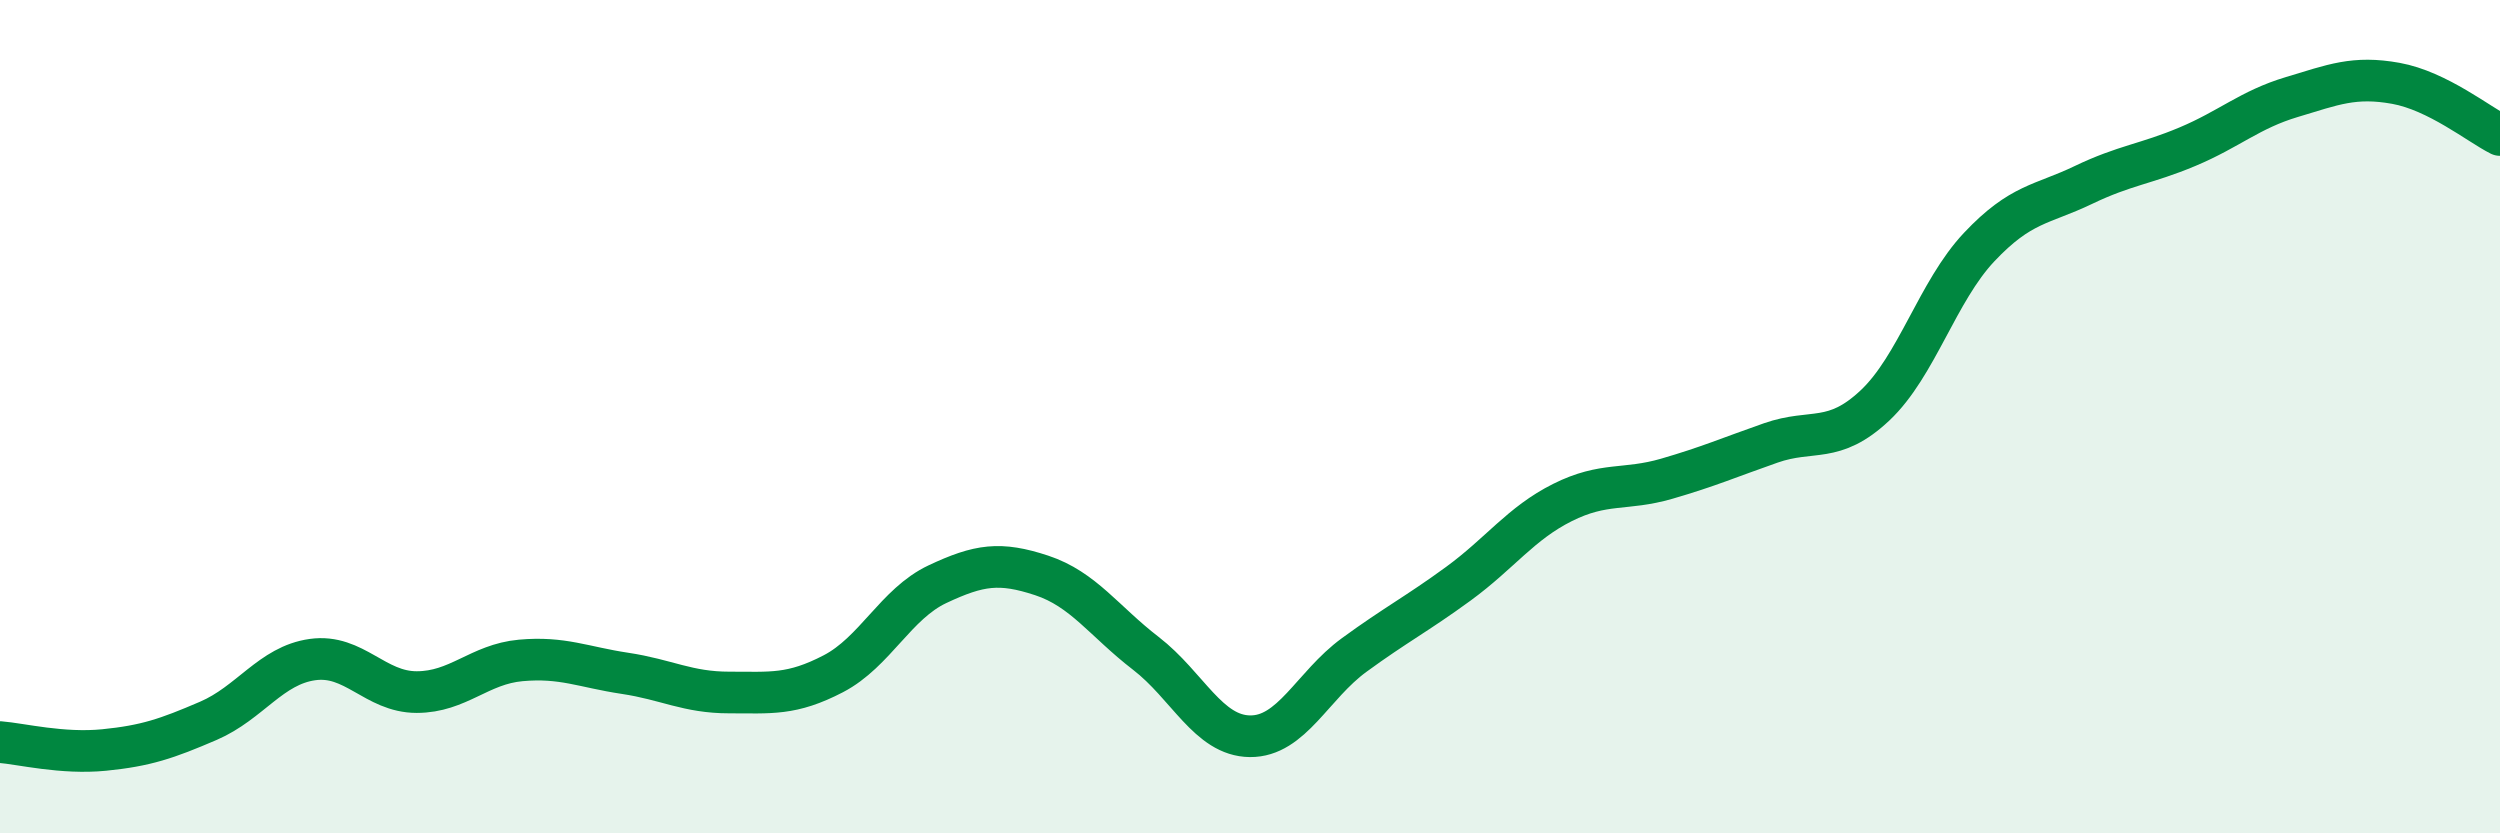
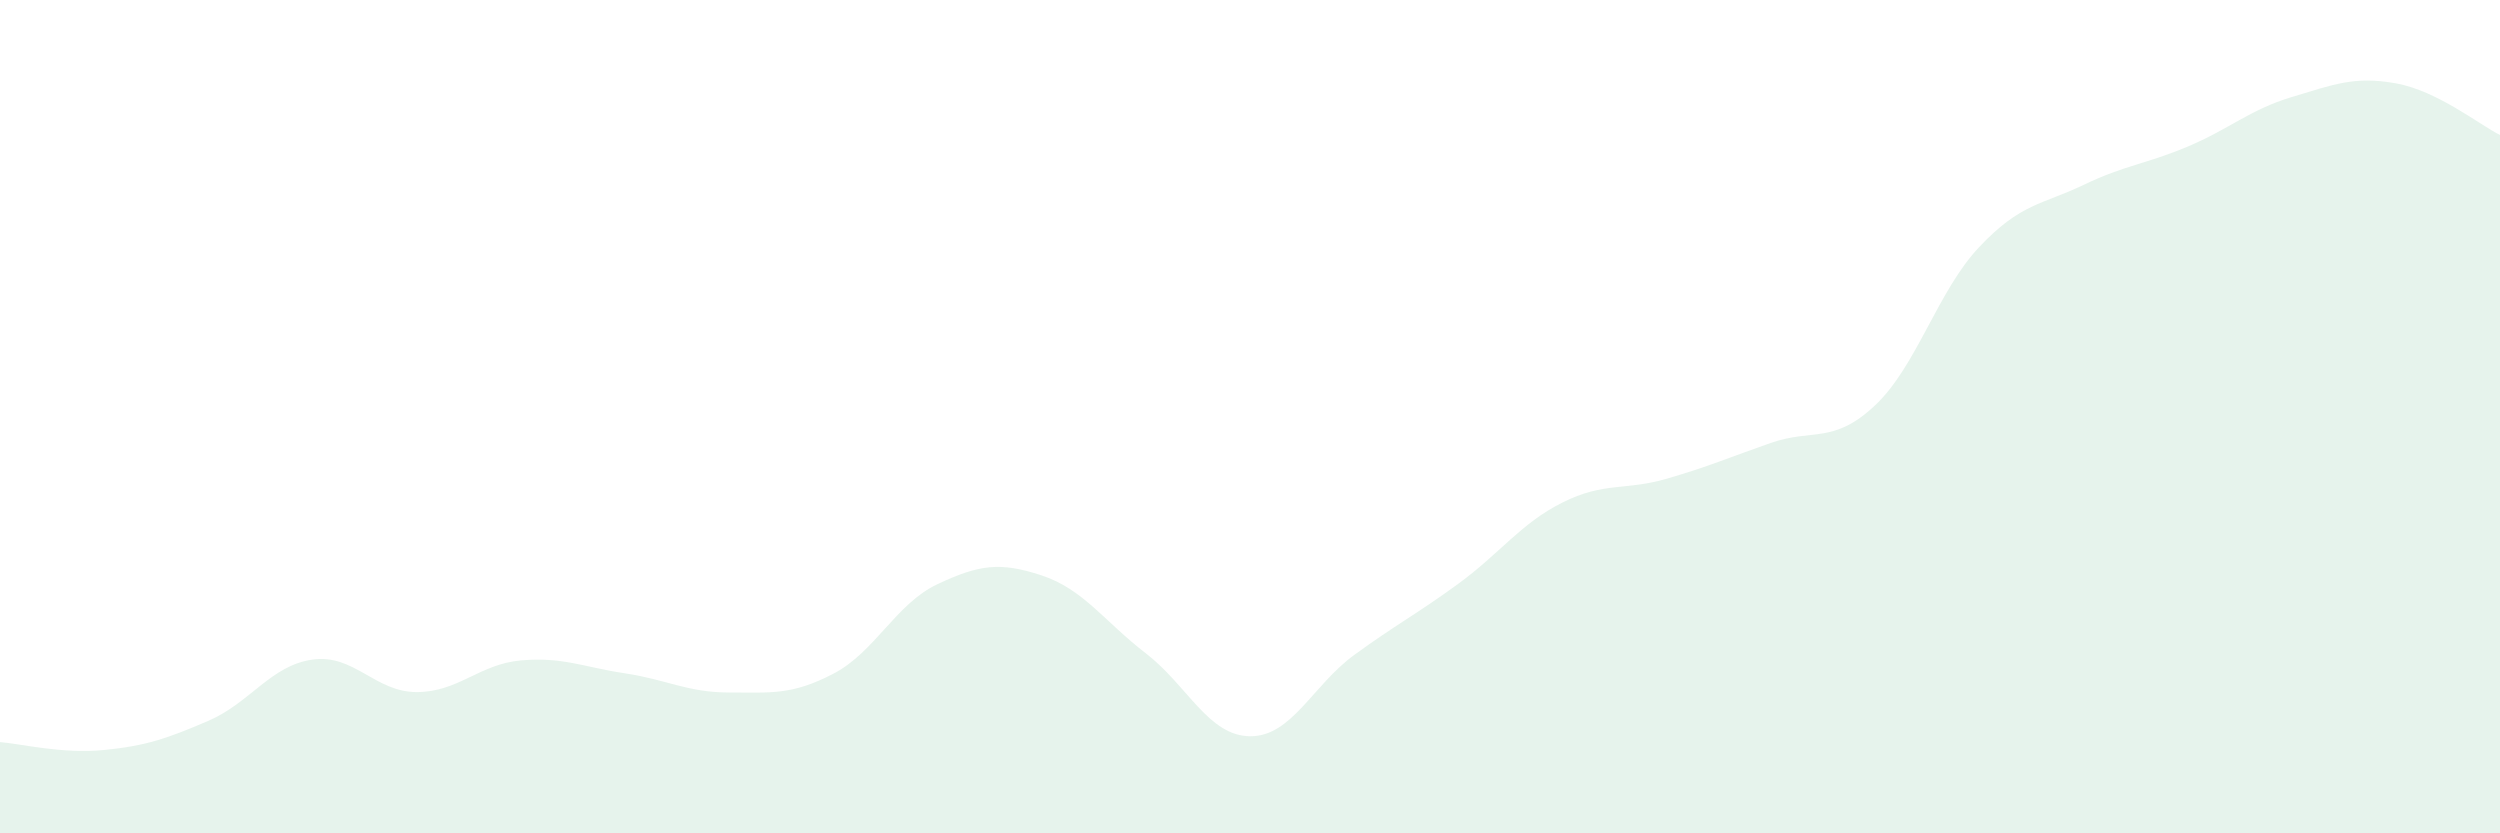
<svg xmlns="http://www.w3.org/2000/svg" width="60" height="20" viewBox="0 0 60 20">
  <path d="M 0,17.81 C 0.5,17.85 1.5,18.1 2.5,18 C 3.5,17.9 4,17.73 5,17.3 C 6,16.87 6.5,15.97 7.5,15.83 C 8.5,15.69 9,16.61 10,16.61 C 11,16.61 11.5,15.94 12.5,15.85 C 13.5,15.76 14,16.01 15,16.16 C 16,16.31 16.5,16.62 17.5,16.62 C 18.5,16.62 19,16.69 20,16.17 C 21,15.65 21.5,14.49 22.5,14.02 C 23.5,13.55 24,13.48 25,13.81 C 26,14.14 26.5,14.91 27.5,15.68 C 28.5,16.45 29,17.66 30,17.67 C 31,17.68 31.5,16.45 32.5,15.72 C 33.5,14.99 34,14.74 35,14.01 C 36,13.28 36.5,12.56 37.5,12.06 C 38.5,11.56 39,11.78 40,11.49 C 41,11.2 41.5,10.98 42.5,10.63 C 43.5,10.28 44,10.67 45,9.73 C 46,8.79 46.5,6.99 47.5,5.93 C 48.5,4.87 49,4.92 50,4.44 C 51,3.96 51.5,3.94 52.5,3.52 C 53.5,3.1 54,2.63 55,2.33 C 56,2.03 56.5,1.82 57.5,2 C 58.5,2.18 59.5,2.99 60,3.24L60 20L0 20Z" fill="#008740" opacity="0.1" stroke-linecap="round" stroke-linejoin="round" />
-   <path d="M 0,17.81 C 0.5,17.85 1.5,18.1 2.5,18 C 3.5,17.9 4,17.73 5,17.3 C 6,16.87 6.5,15.97 7.5,15.83 C 8.5,15.69 9,16.61 10,16.61 C 11,16.61 11.5,15.94 12.5,15.85 C 13.5,15.76 14,16.01 15,16.16 C 16,16.31 16.5,16.62 17.5,16.62 C 18.5,16.62 19,16.69 20,16.17 C 21,15.65 21.5,14.49 22.5,14.02 C 23.5,13.55 24,13.48 25,13.81 C 26,14.14 26.5,14.91 27.5,15.68 C 28.5,16.45 29,17.66 30,17.67 C 31,17.68 31.5,16.45 32.5,15.72 C 33.5,14.99 34,14.74 35,14.01 C 36,13.28 36.5,12.56 37.5,12.06 C 38.5,11.56 39,11.78 40,11.49 C 41,11.2 41.5,10.98 42.5,10.63 C 43.5,10.28 44,10.67 45,9.73 C 46,8.79 46.5,6.99 47.5,5.93 C 48.5,4.87 49,4.92 50,4.44 C 51,3.96 51.5,3.94 52.5,3.52 C 53.5,3.1 54,2.63 55,2.33 C 56,2.03 56.5,1.82 57.5,2 C 58.5,2.18 59.5,2.99 60,3.24" stroke="#008740" stroke-width="1" fill="none" stroke-linecap="round" stroke-linejoin="round" />
</svg>